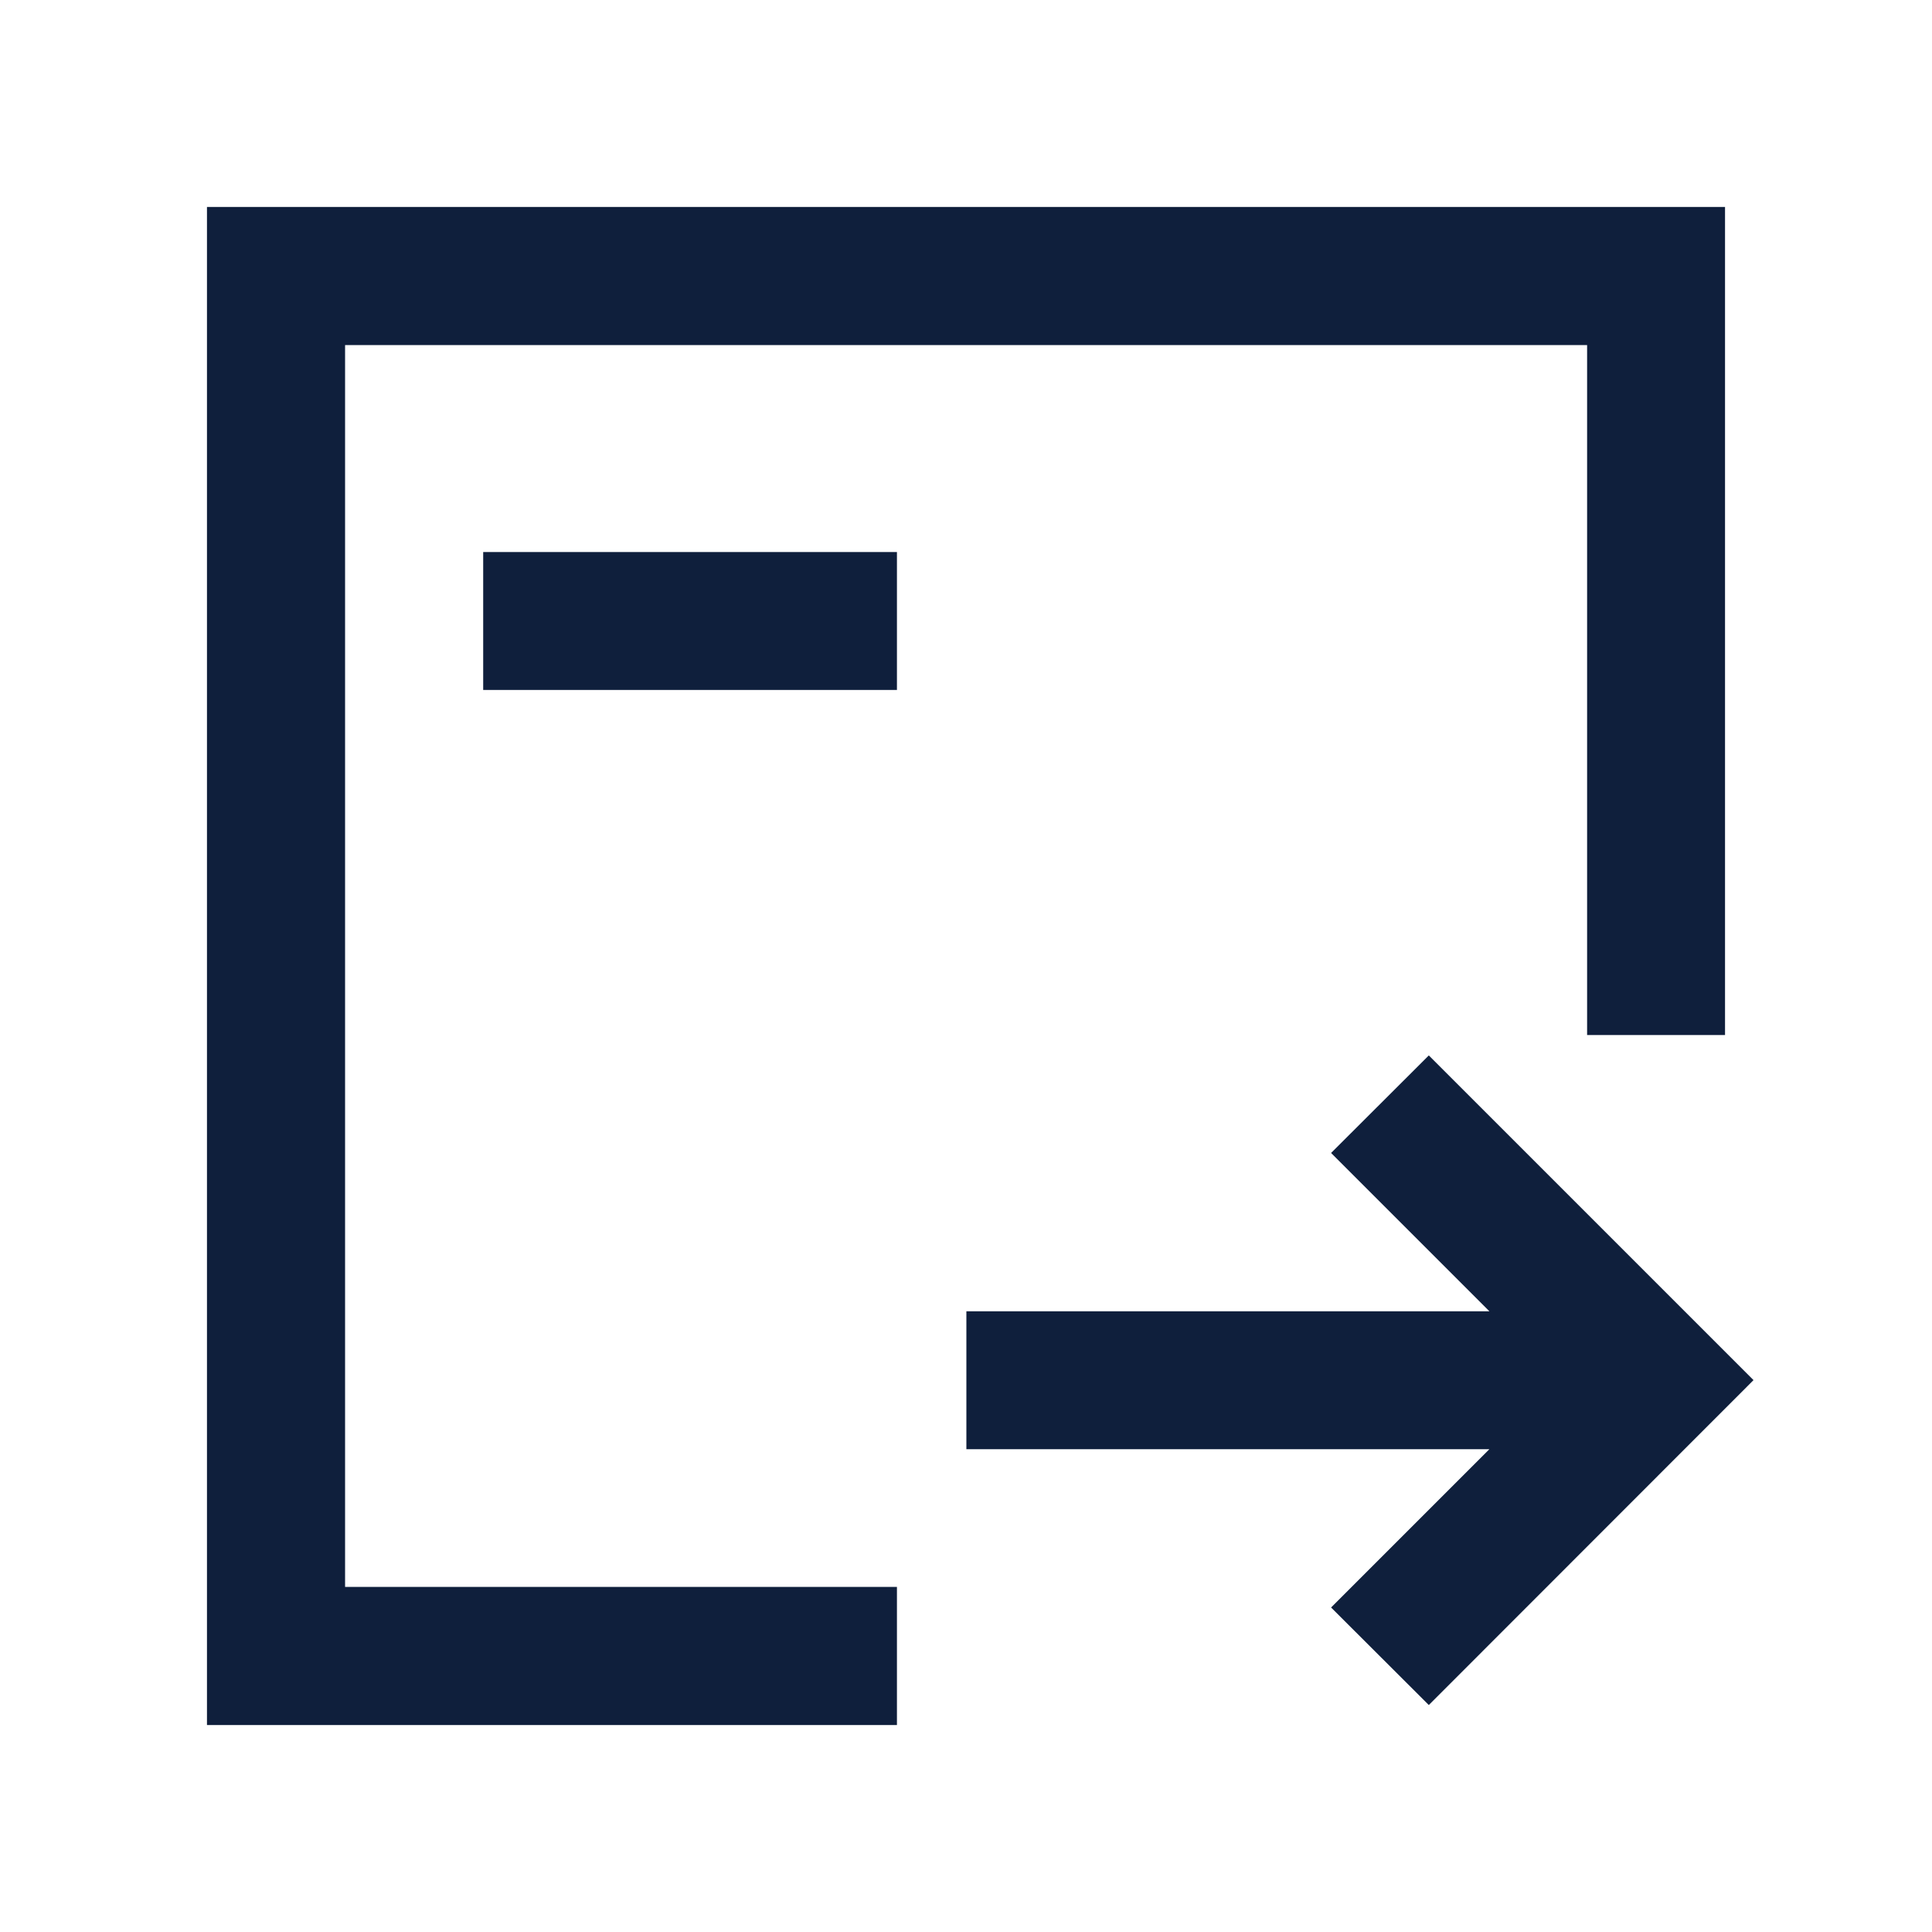
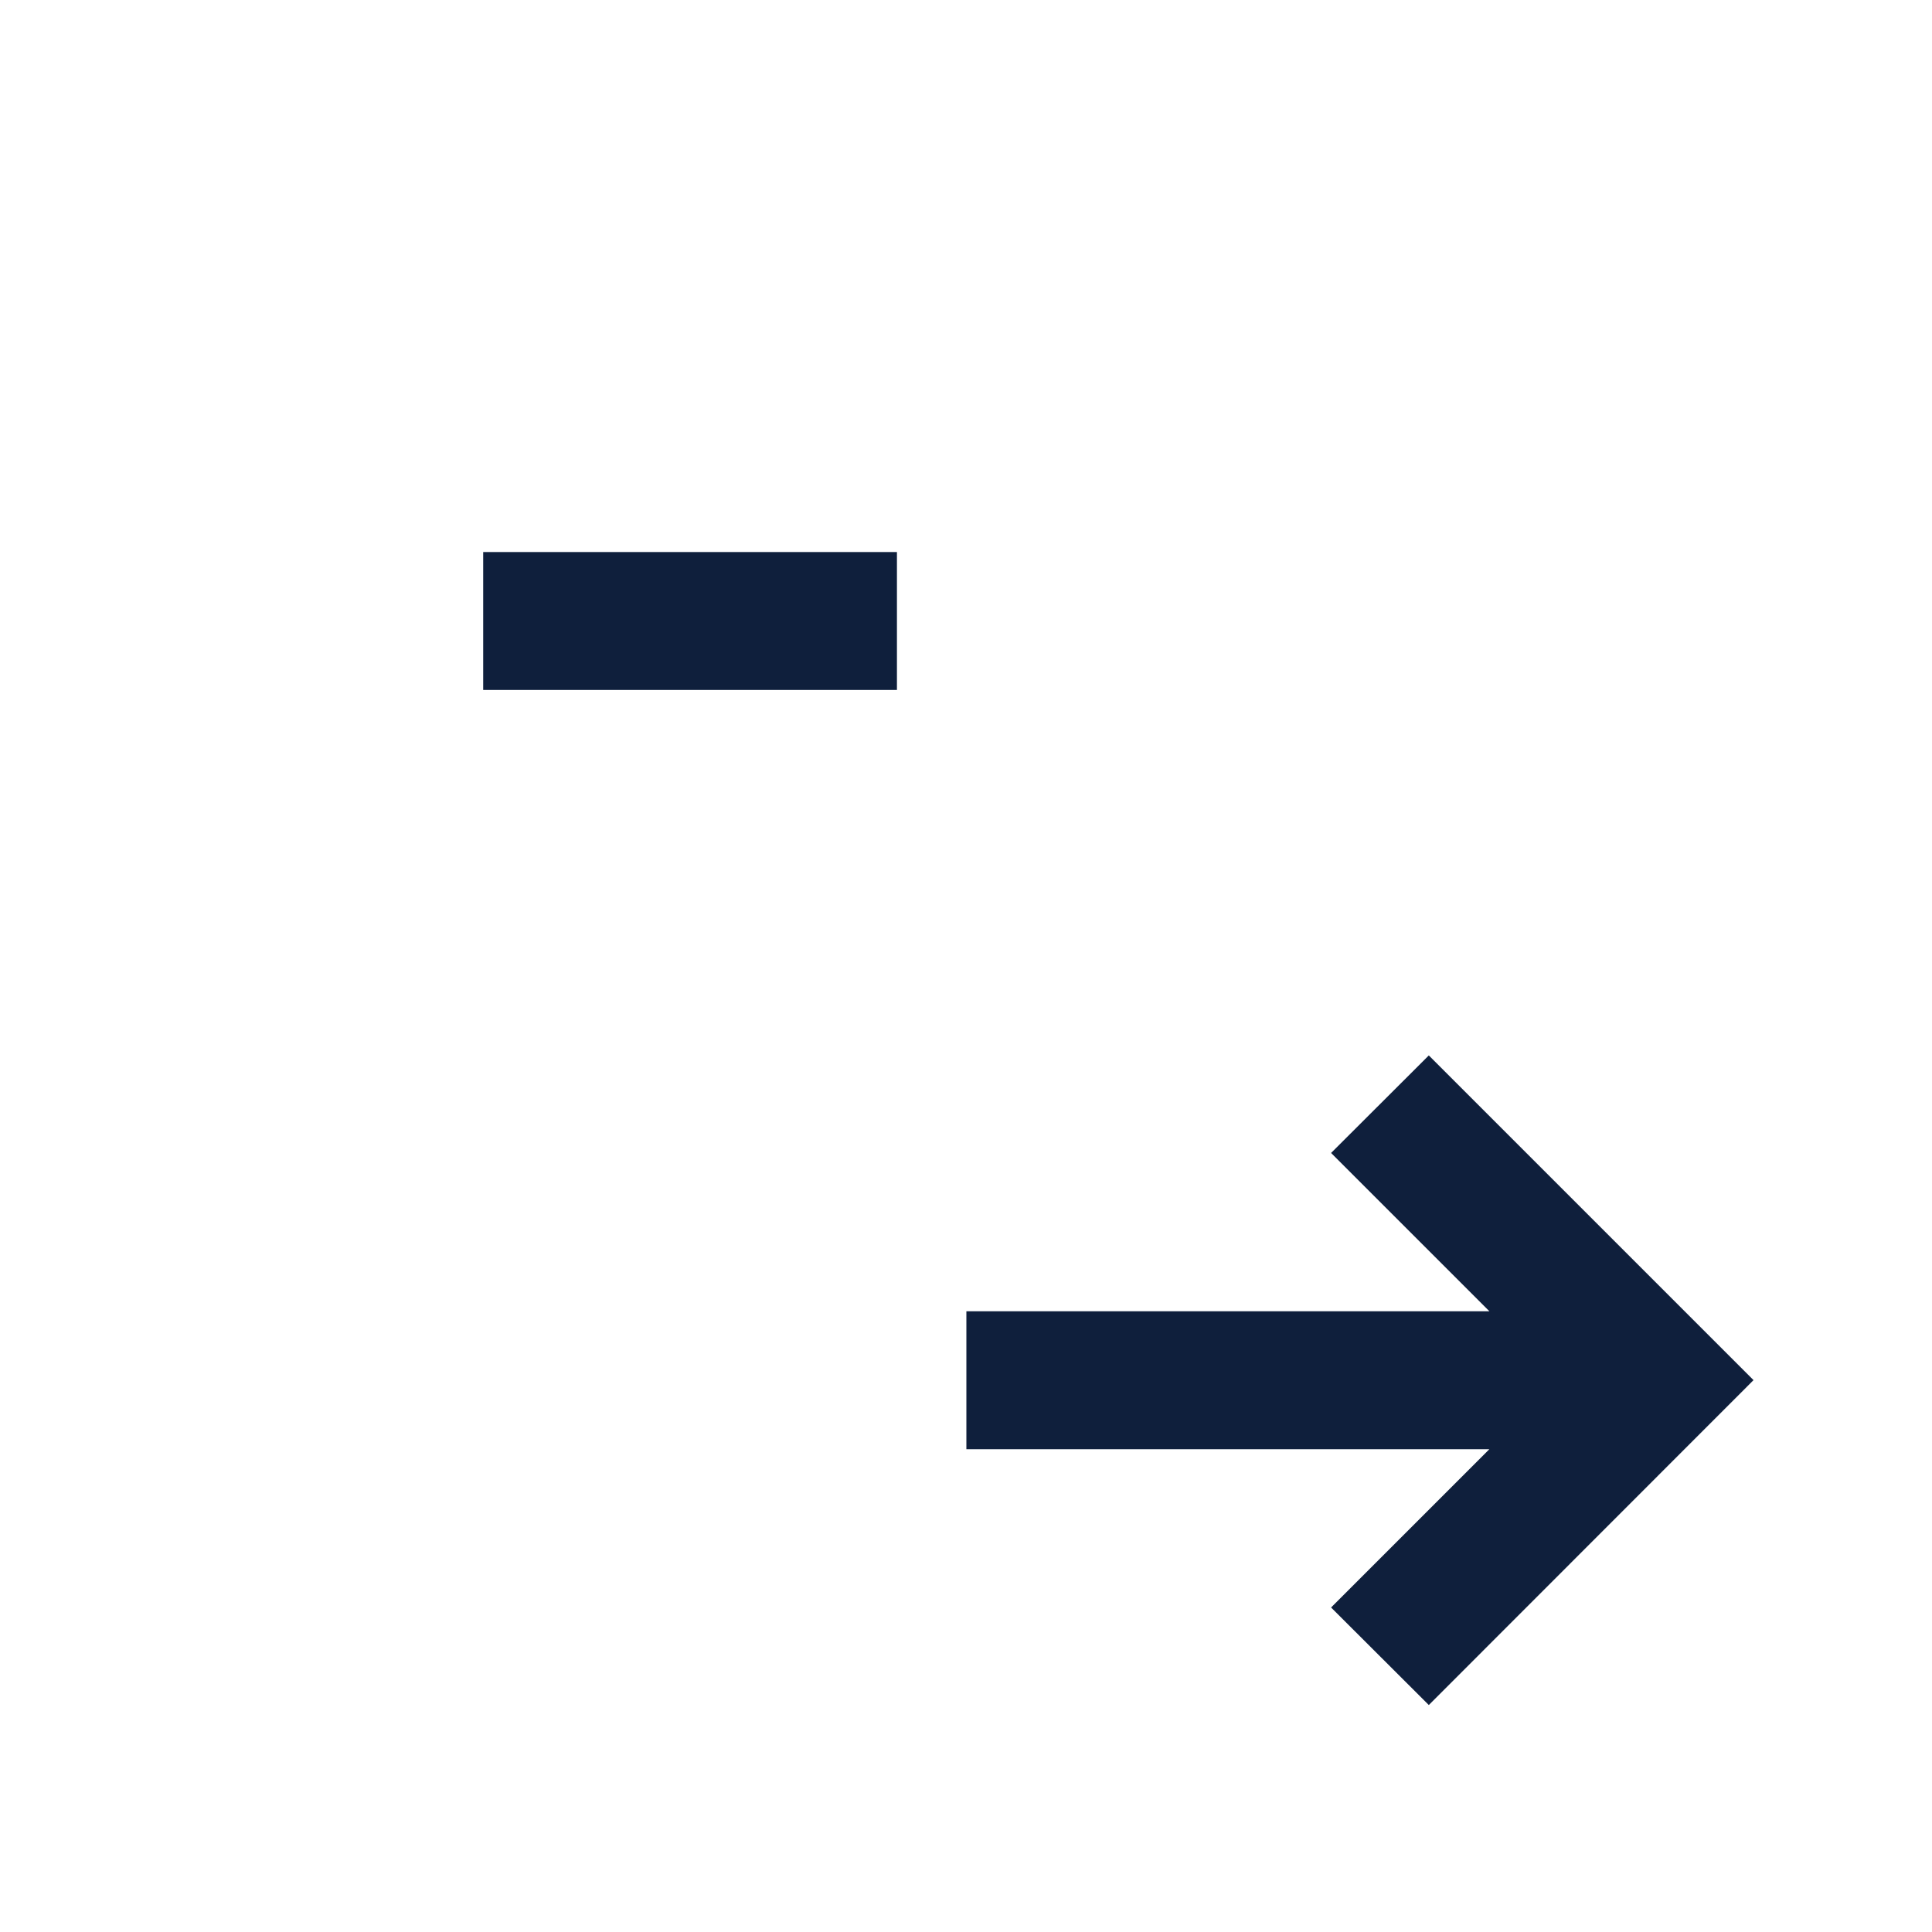
<svg xmlns="http://www.w3.org/2000/svg" width="800px" height="800px" viewBox="0 0 1024 1024" class="icon" version="1.1">
-   <path d="M182.9 182.9h658.3v365.7h73.1V109.7H109.7v804.6h365.7v-73.2H182.9z" fill="#0F1F3C" />
  <path d="M757.3 559.4l-51.8 51.7 83.9 83.9H512.2v73.1h277.2L705.5 852l51.8 51.7 172.1-172.2zM256.1 292.6h219.3v73.1H256.1z" fill="#0F1F3C" />
</svg>